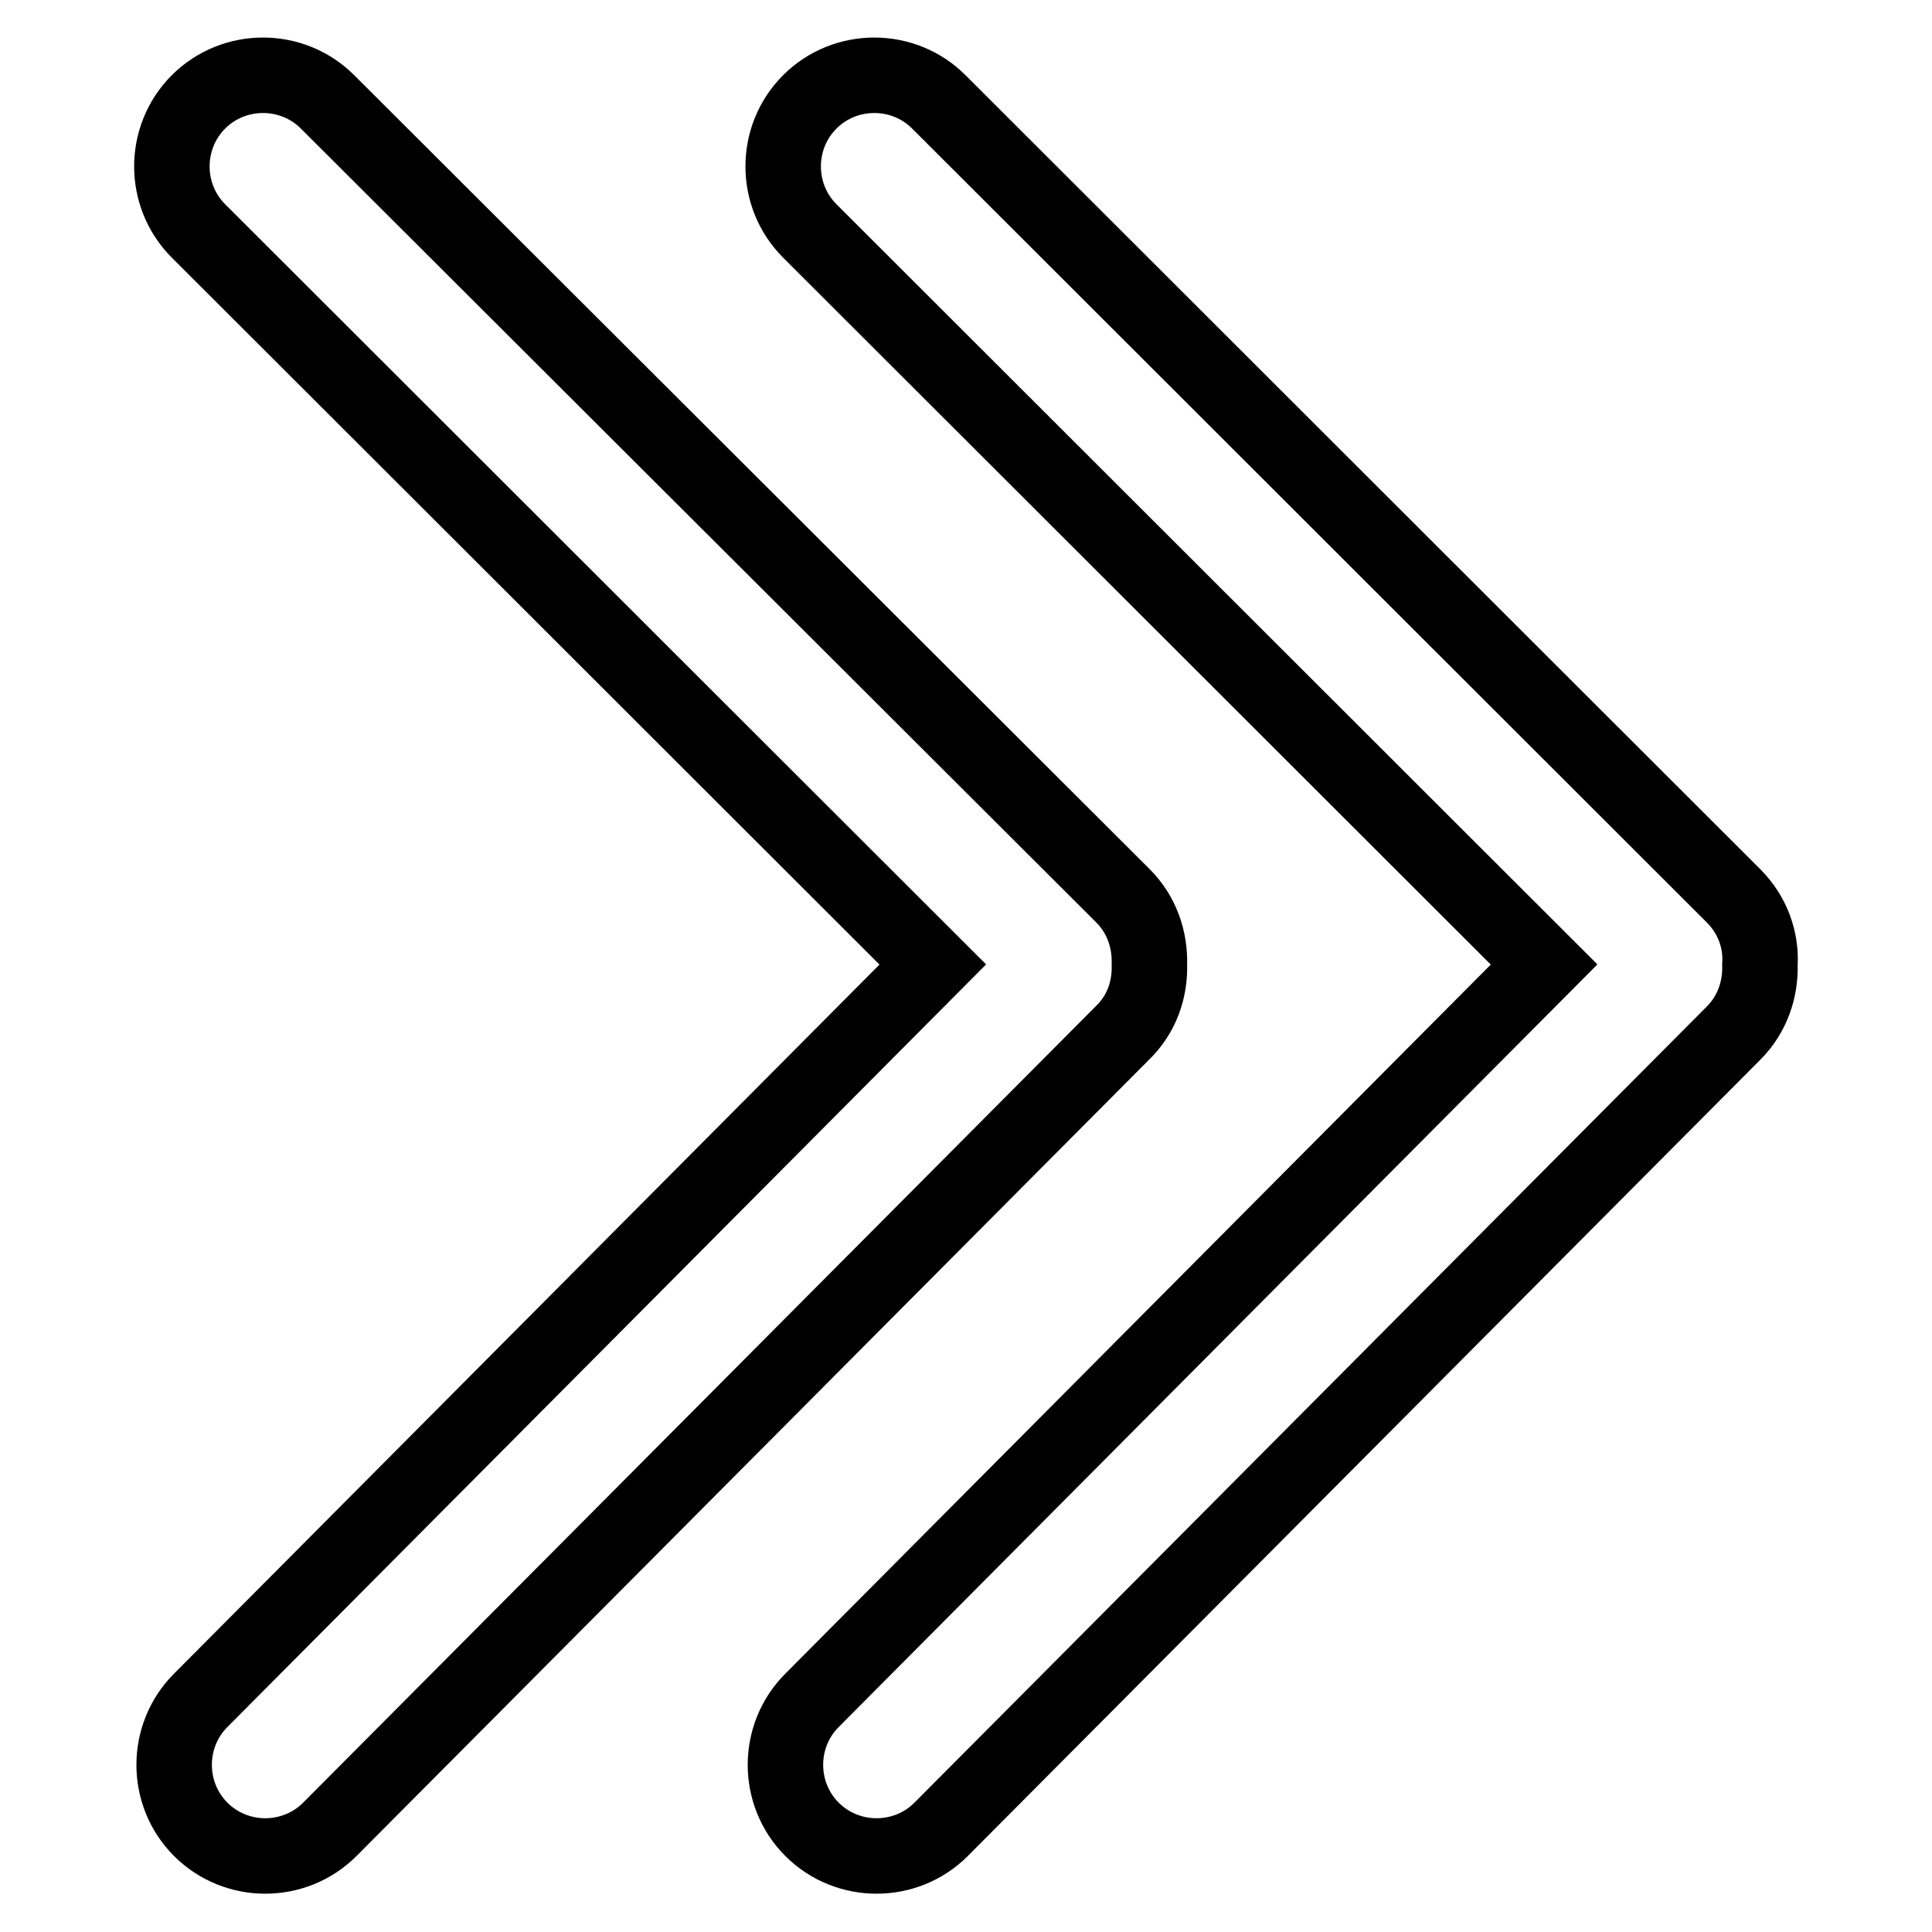
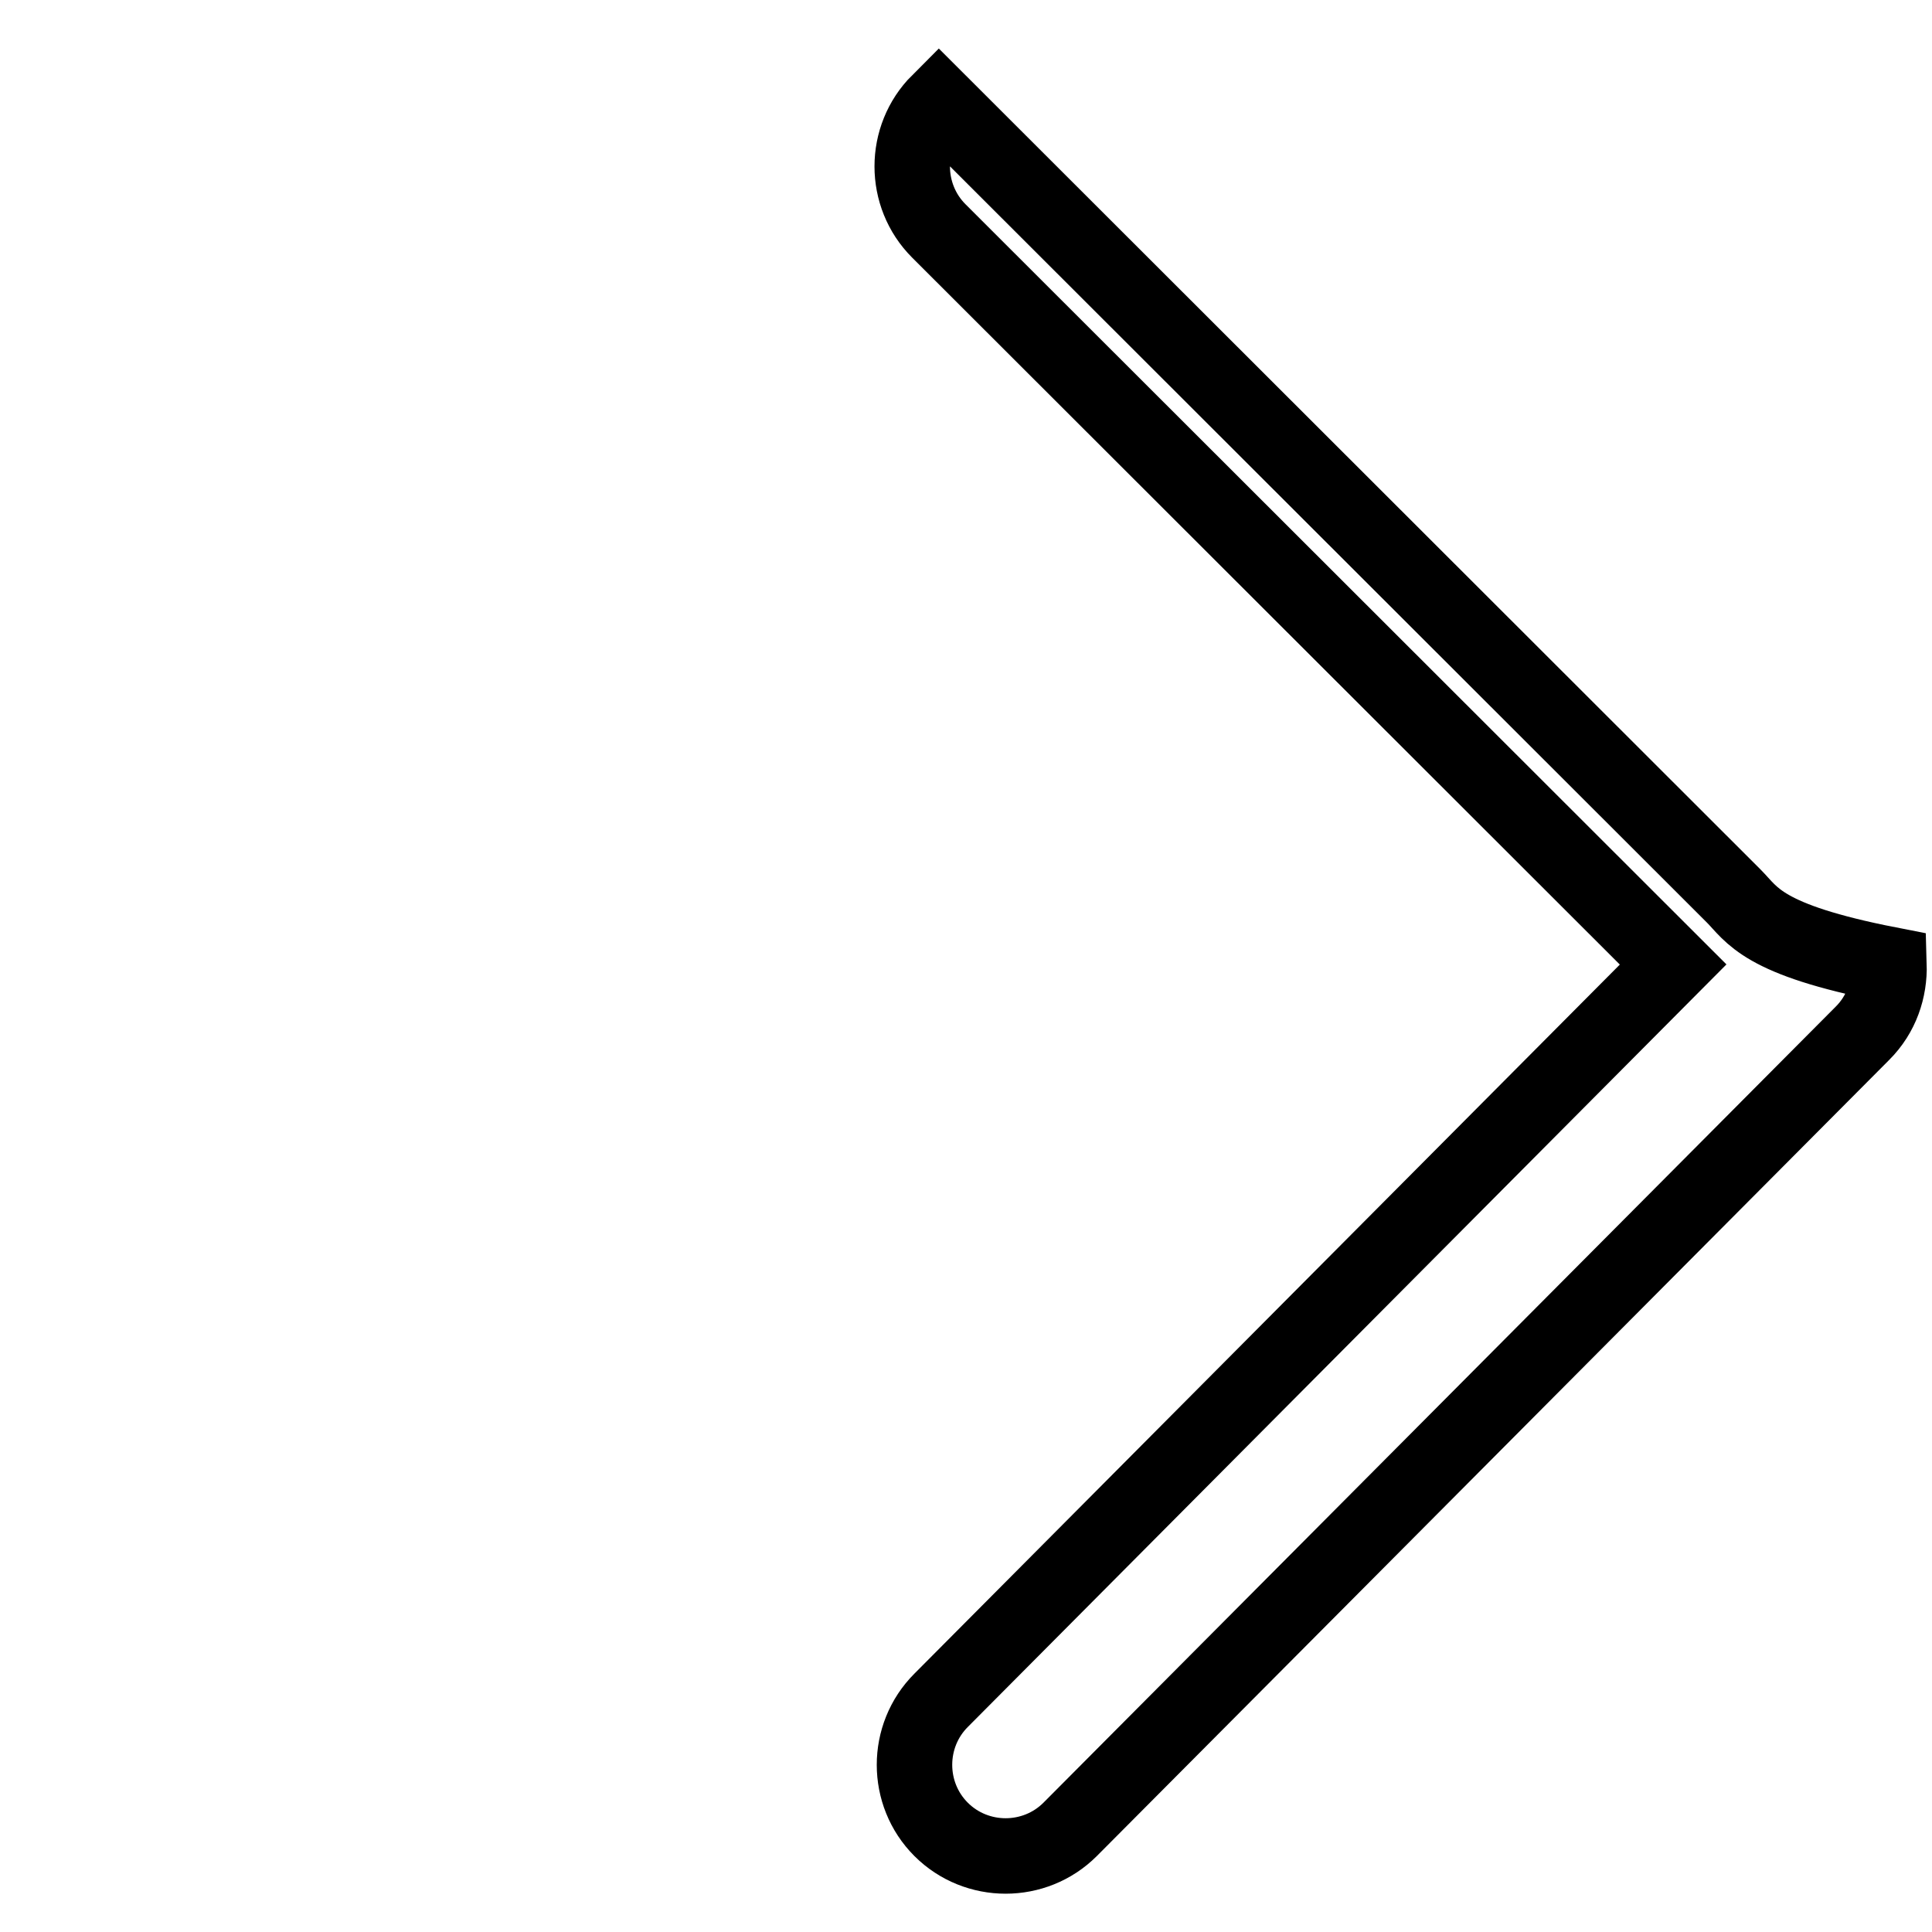
<svg xmlns="http://www.w3.org/2000/svg" version="1.1" x="0px" y="0px" viewBox="0 0 256 256" enable-background="new 0 0 256 256" xml:space="preserve">
  <g>
    <g>
-       <path stroke-width="10" fill-opacity="0" stroke="#000000" d="M229.7,118.7L124.4,13.5c-4.7-4.7-12.4-4.7-17.1,0c-4.7,4.7-4.7,12.4,0,17.1l97.3,97.2l-97,97.5c-4.7,4.7-4.7,12.4,0,17.1c4.7,4.7,12.4,4.7,17.1,0l105-105.5c2.5-2.5,3.6-5.8,3.5-9.1C233.4,124.5,232.2,121.2,229.7,118.7z" />
-       <path stroke-width="10" fill-opacity="0" stroke="#000000" d="M152.3,127.8c0.1-3.3-1-6.6-3.5-9.1L43.4,13.5c-4.7-4.7-12.4-4.7-17.1,0c-4.7,4.7-4.7,12.4,0,17.1l97.3,97.2l-97,97.5c-4.7,4.7-4.7,12.4,0,17.1c4.7,4.7,12.4,4.7,17.1,0l105-105.5C151.3,134.4,152.4,131.1,152.3,127.8z" />
+       <path stroke-width="10" fill-opacity="0" stroke="#000000" d="M229.7,118.7L124.4,13.5c-4.7,4.7-4.7,12.4,0,17.1l97.3,97.2l-97,97.5c-4.7,4.7-4.7,12.4,0,17.1c4.7,4.7,12.4,4.7,17.1,0l105-105.5c2.5-2.5,3.6-5.8,3.5-9.1C233.4,124.5,232.2,121.2,229.7,118.7z" />
    </g>
  </g>
</svg>